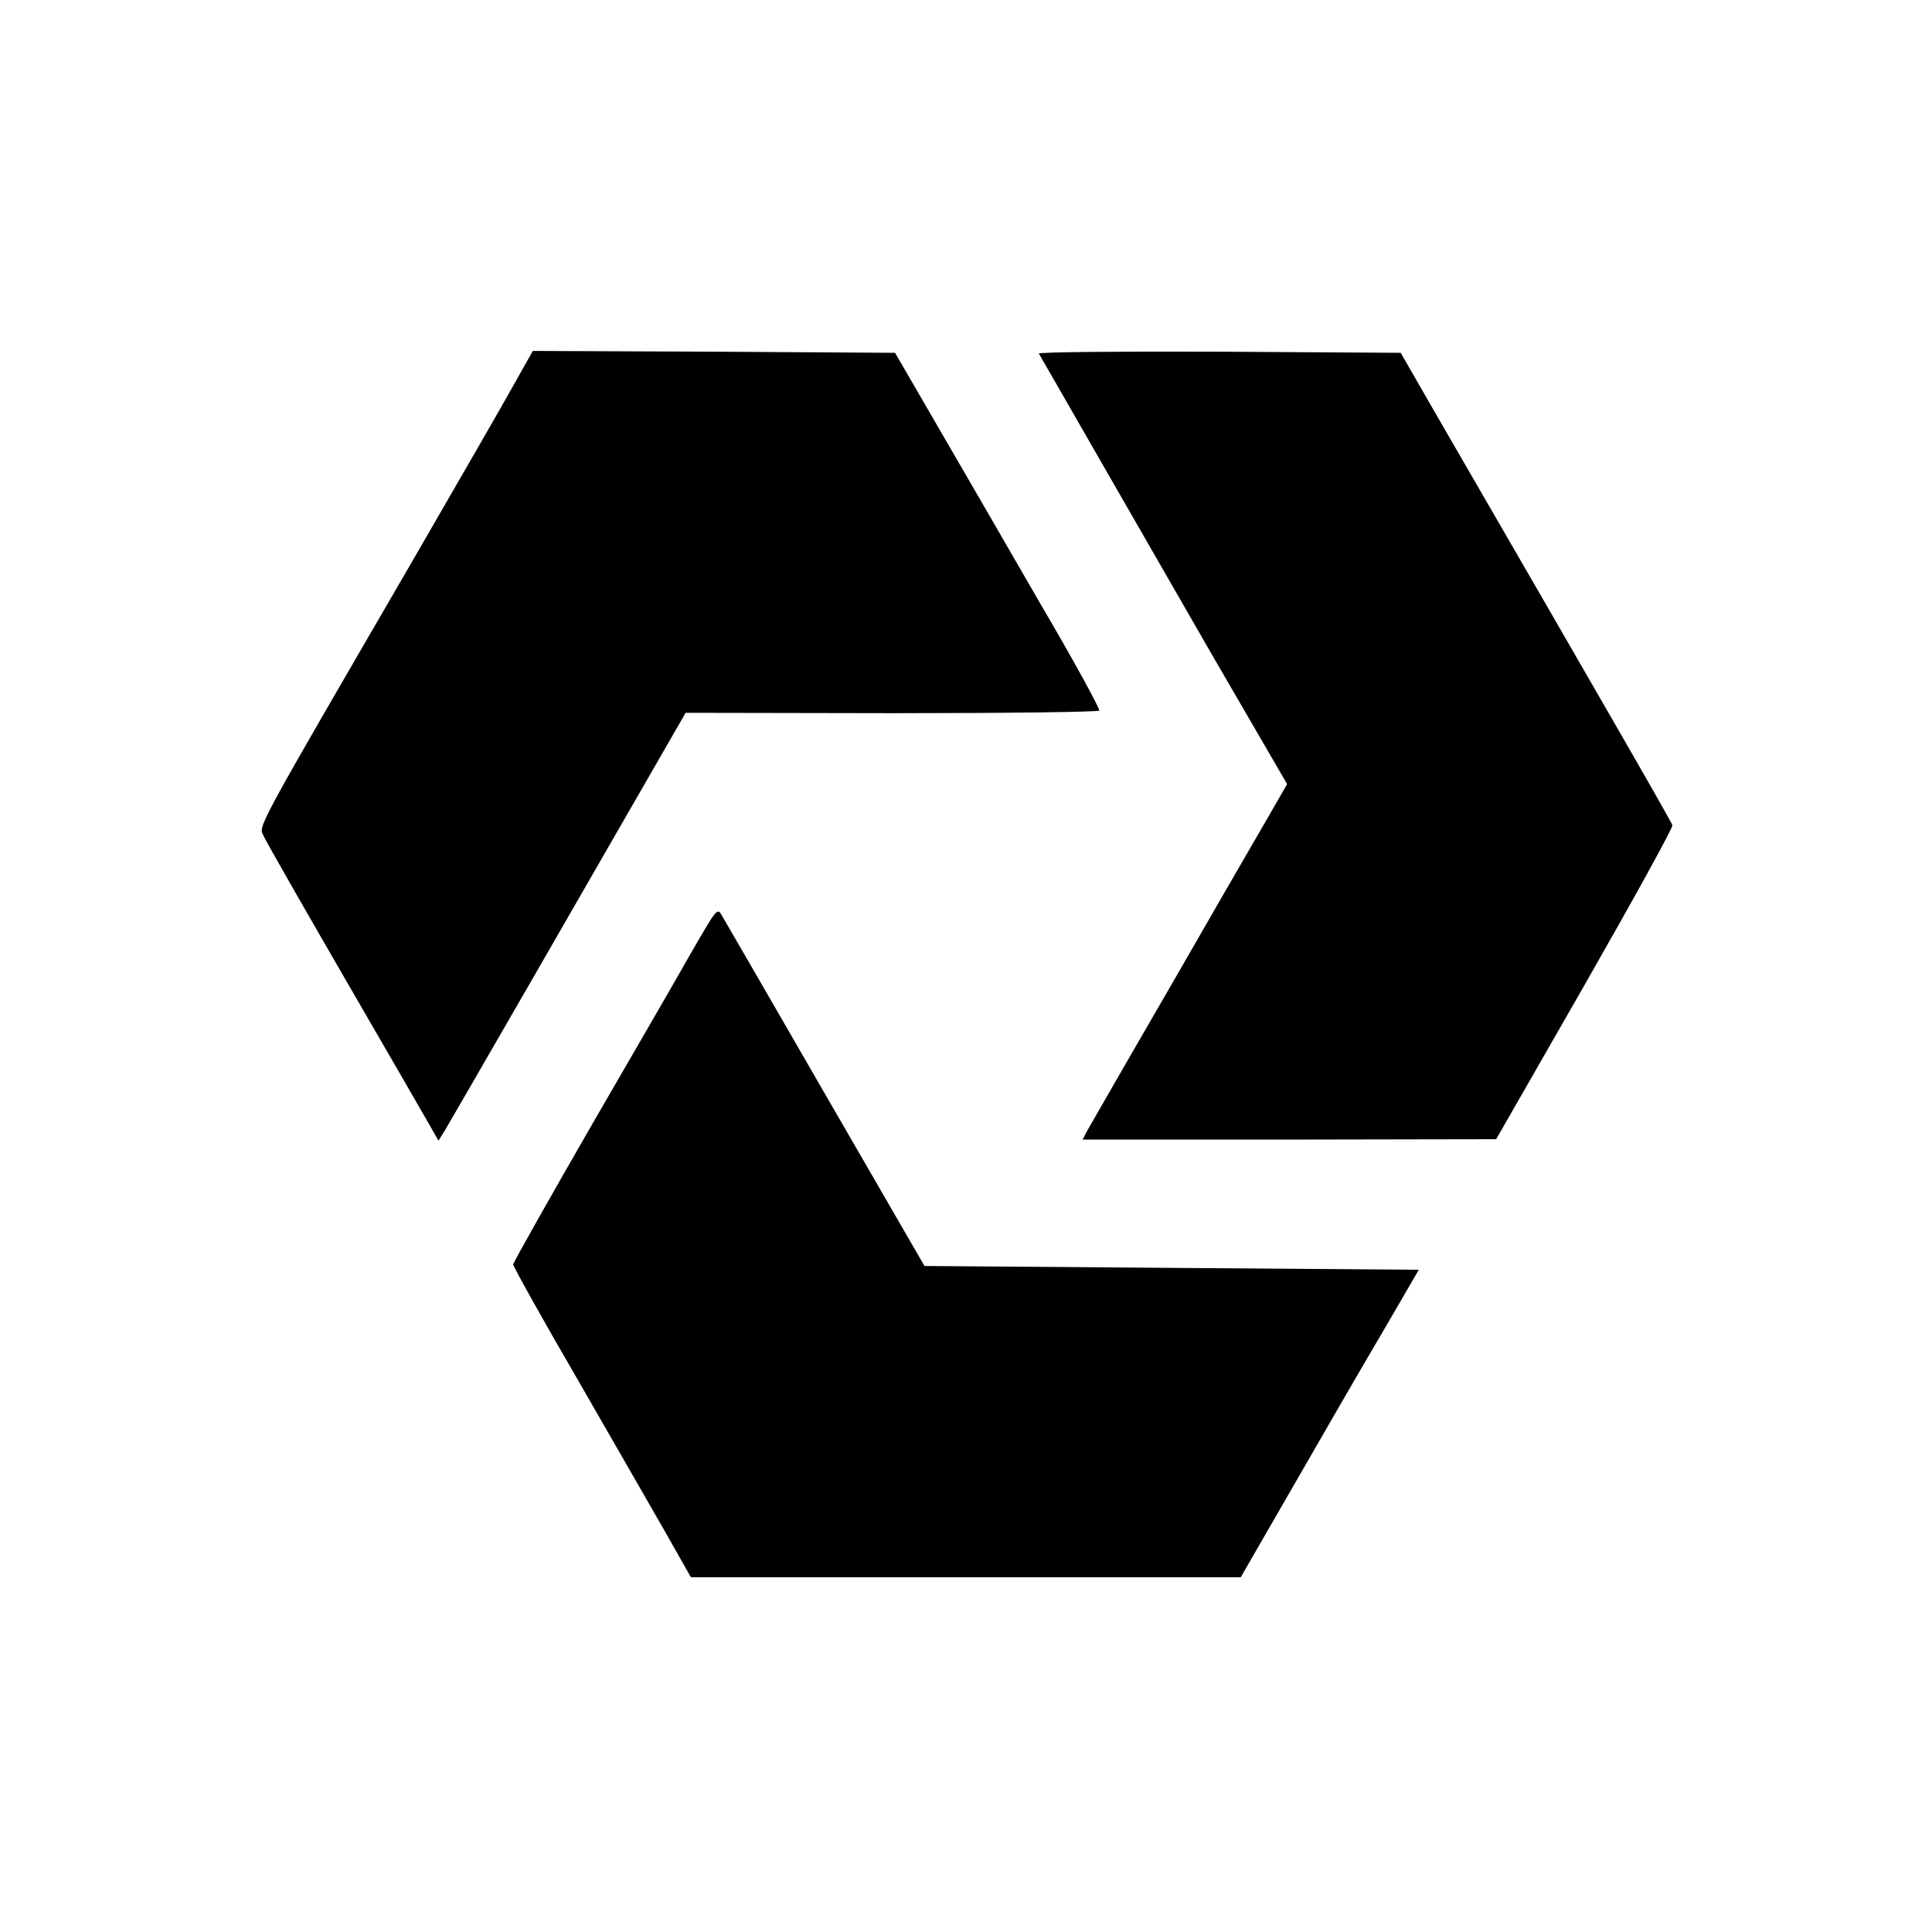
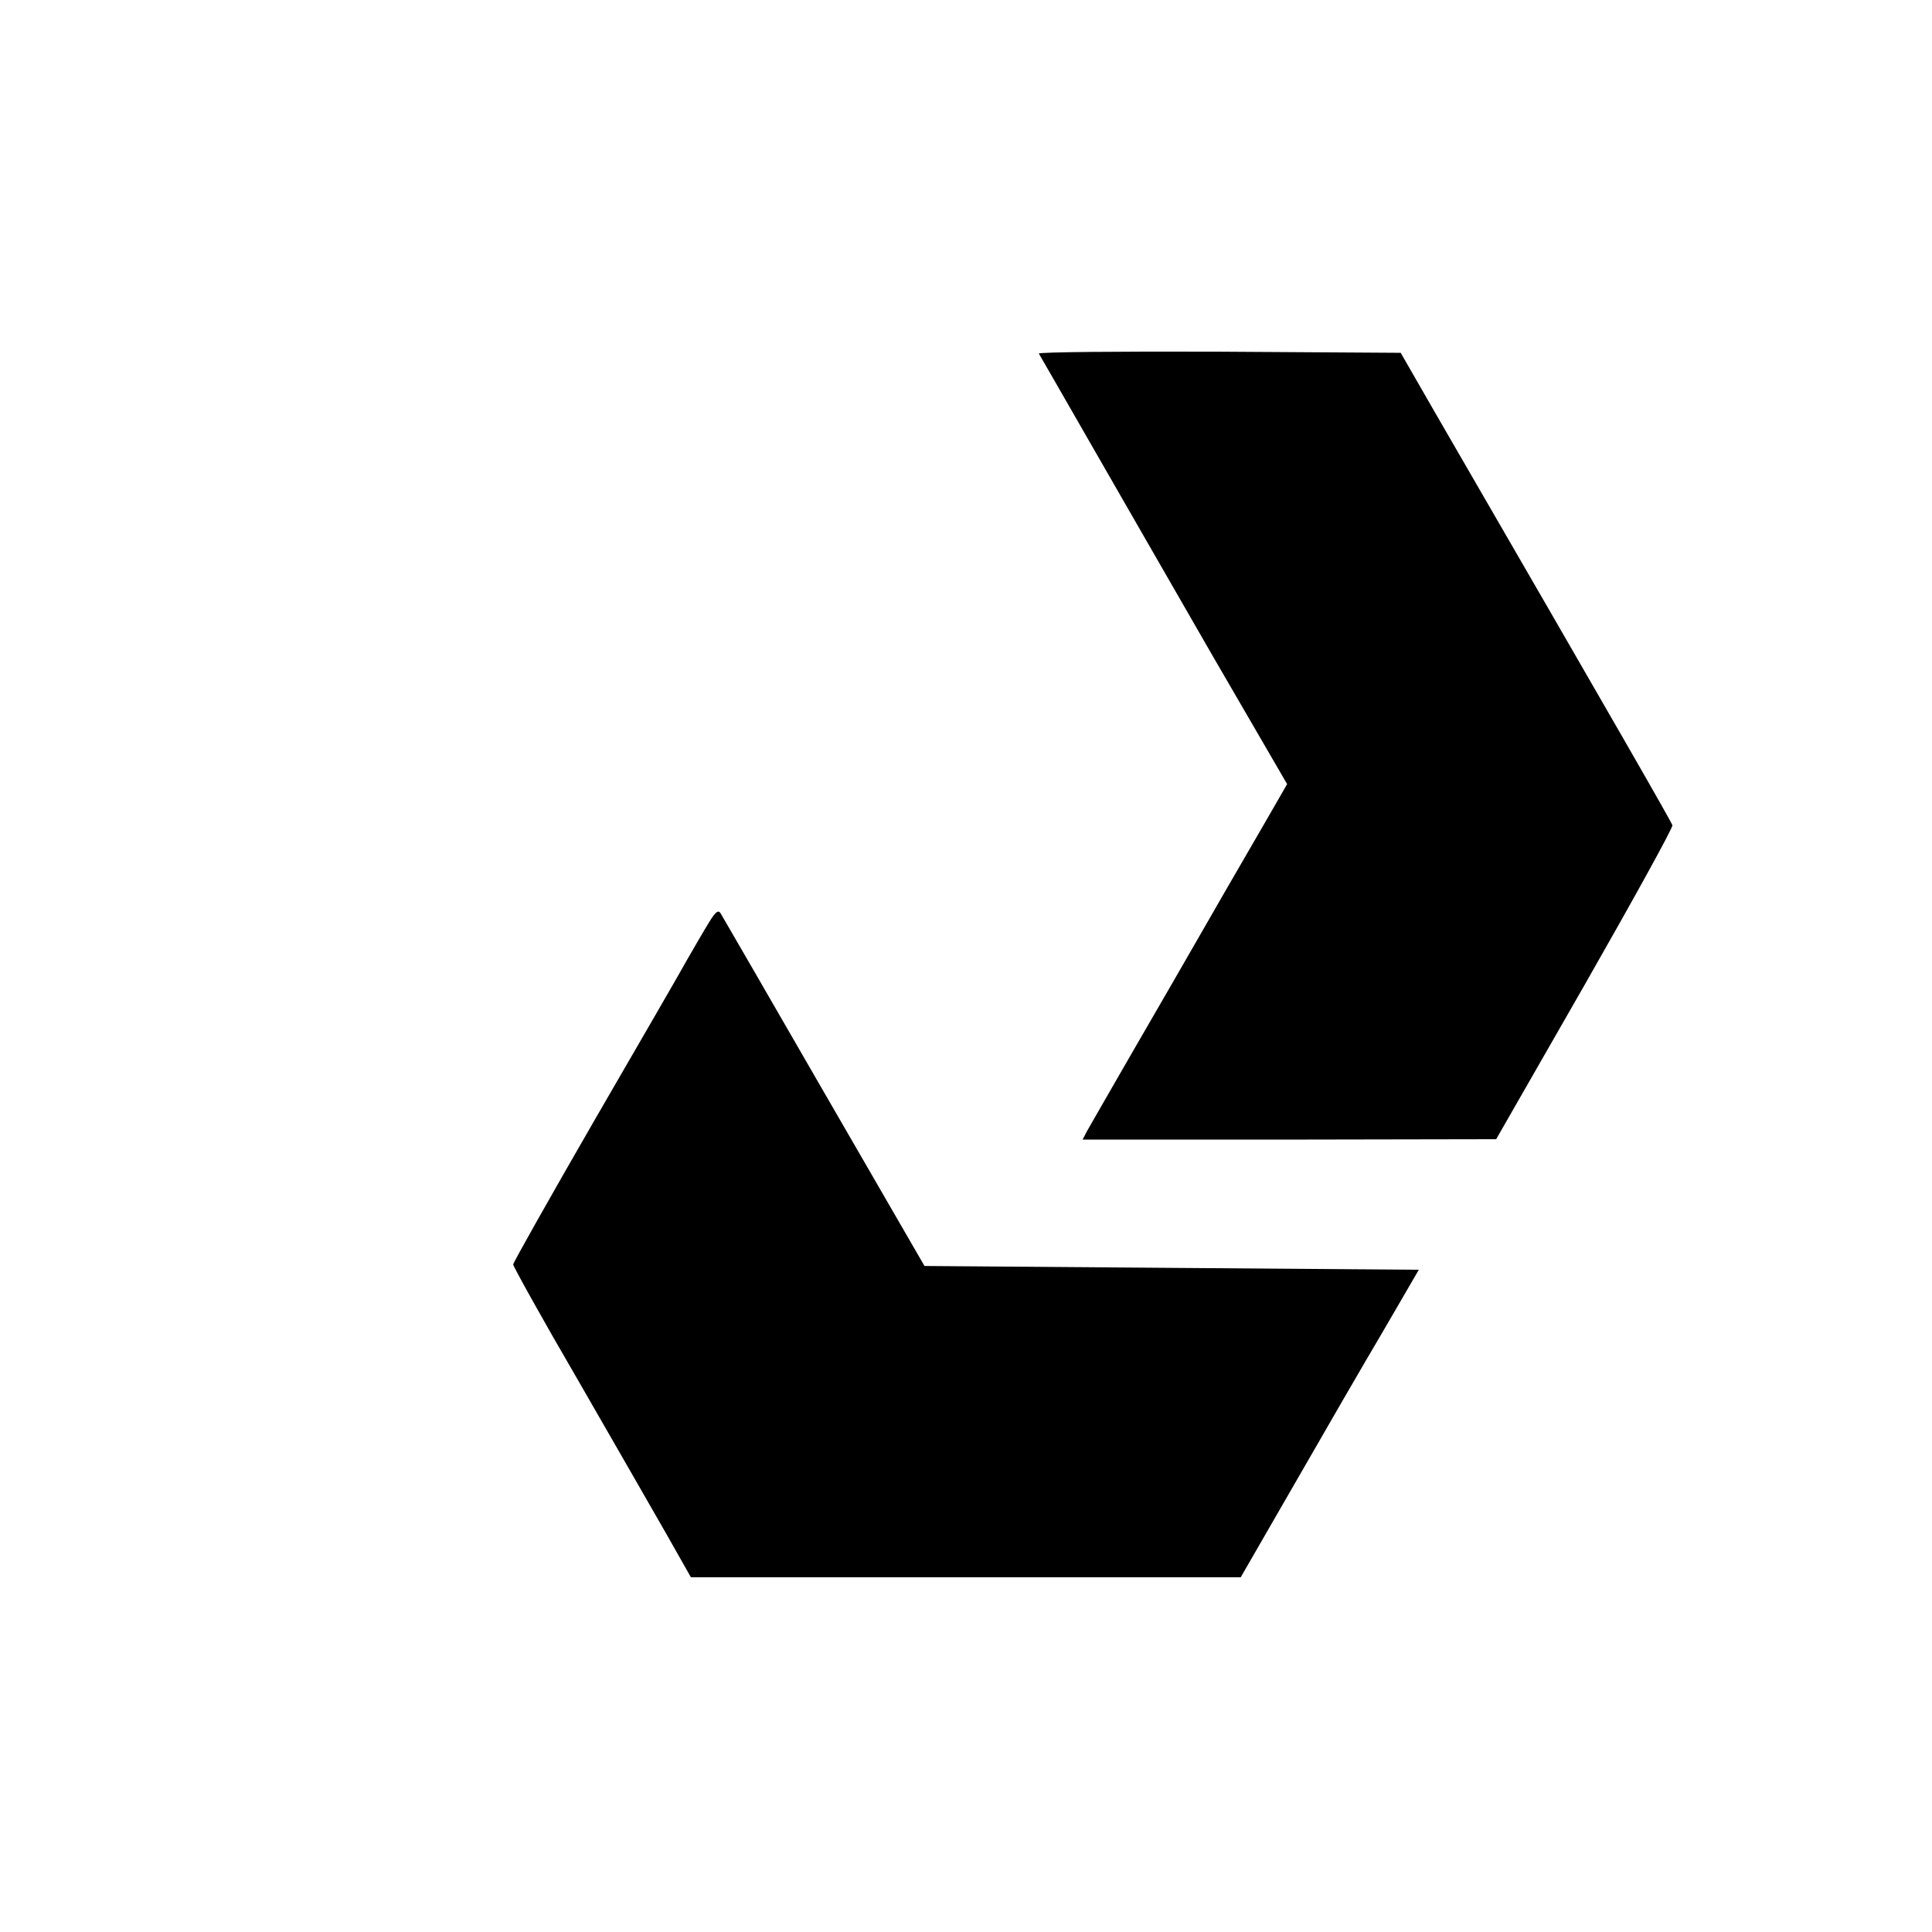
<svg xmlns="http://www.w3.org/2000/svg" version="1.0" width="512pt" height="512pt" viewBox="0 0 512 512" preserveAspectRatio="xMidYMid meet">
  <g transform="translate(0,512) scale(0.1,-0.1)" fill="#000000" stroke="none">
-     <path d="M1363 4103 c-27 -49 -148 -259 -269 -468 -426 -734 -409 -702 -395 -731 6 -14 102 -182 212 -372 111 -191 212 -367 226 -391 l25 -44 18 29 c14 23 398 689 595 1032 l42 73 546 -1 c300 0 548 3 550 7 2 5 -66 130 -153 278 -86 149 -208 360 -272 470 l-116 200 -480 3 -480 2 -49 -87z" />
    <path d="M2753 4183 c3 -5 63 -109 134 -233 71 -124 218 -379 326 -567 l198 -341 -57 -99 c-31 -54 -100 -172 -152 -263 -52 -91 -143 -248 -202 -350 -59 -102 -112 -195 -119 -207 l-12 -23 548 0 548 1 235 410 c129 226 234 416 232 422 -3 10 -143 254 -628 1092 l-92 160 -482 3 c-265 1 -479 -1 -477 -5z" />
    <path d="M1878 2674 c-13 -21 -39 -66 -58 -99 -18 -33 -130 -226 -247 -428 -117 -203 -213 -373 -213 -378 0 -5 77 -144 172 -307 94 -163 200 -348 235 -409 l64 -113 729 0 728 0 143 248 c78 136 184 319 236 407 l93 160 -655 5 -655 5 -266 460 c-146 253 -269 466 -274 474 -6 11 -14 5 -32 -25z" />
  </g>
</svg>